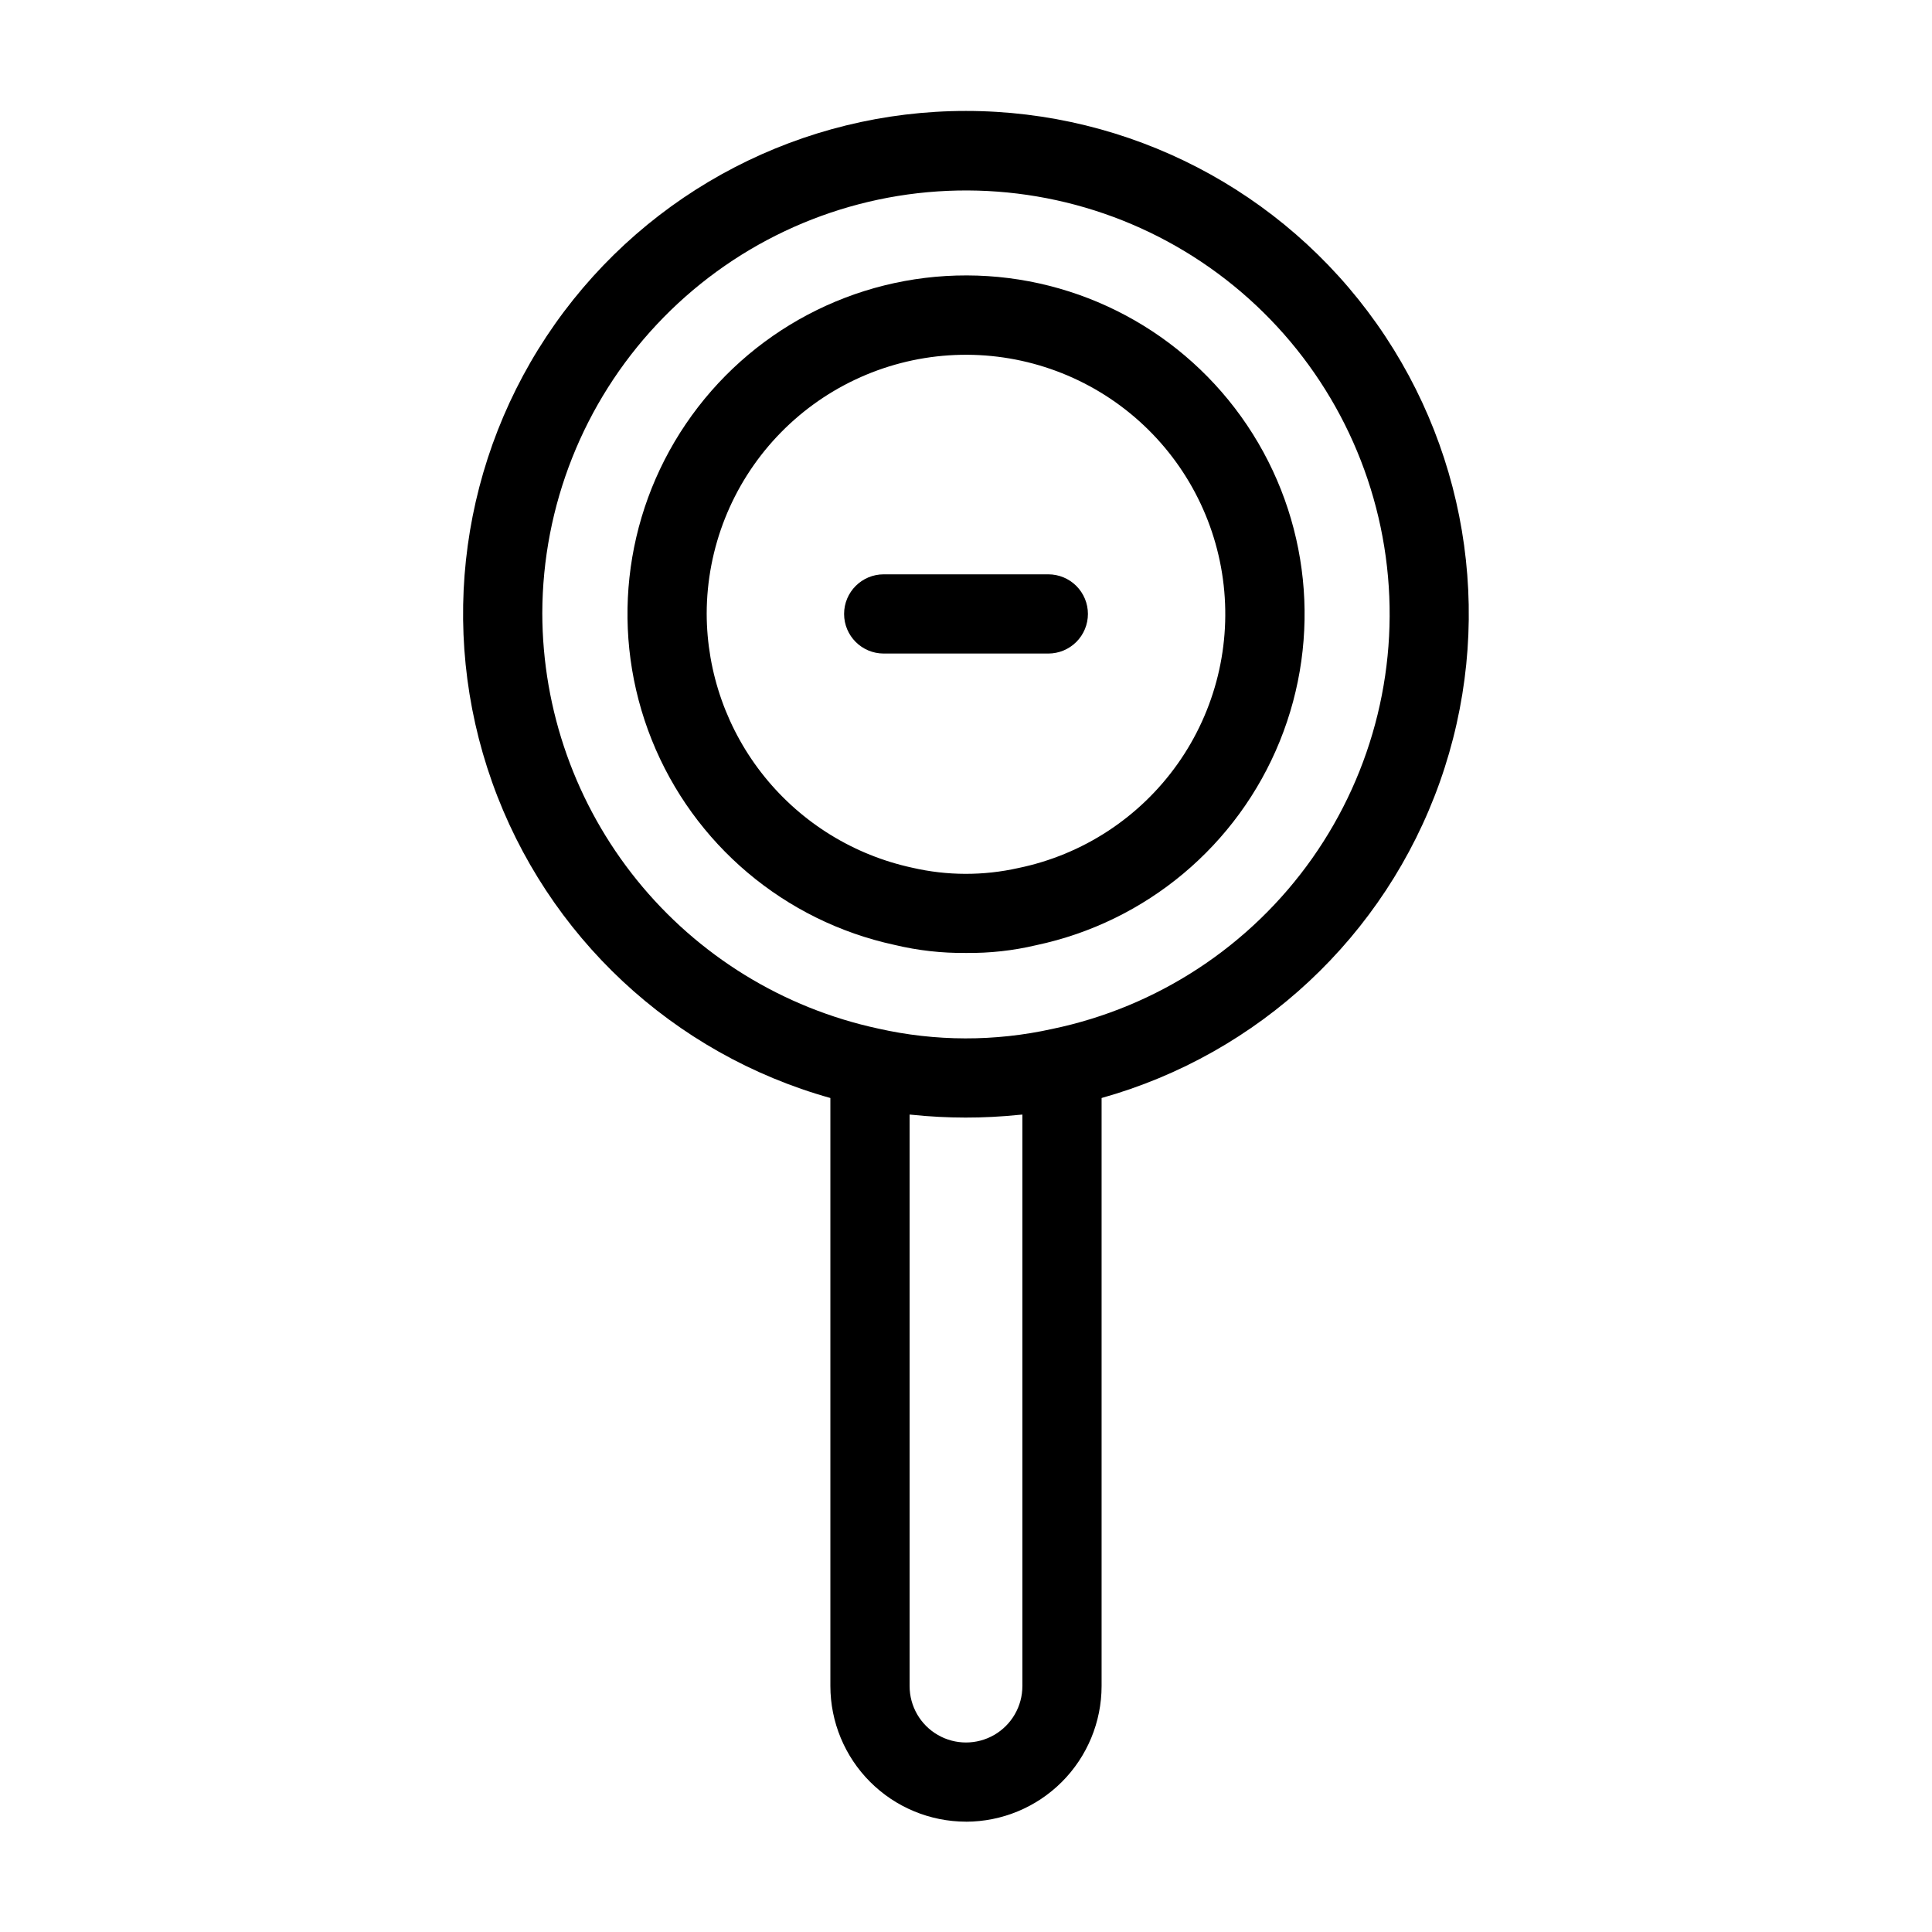
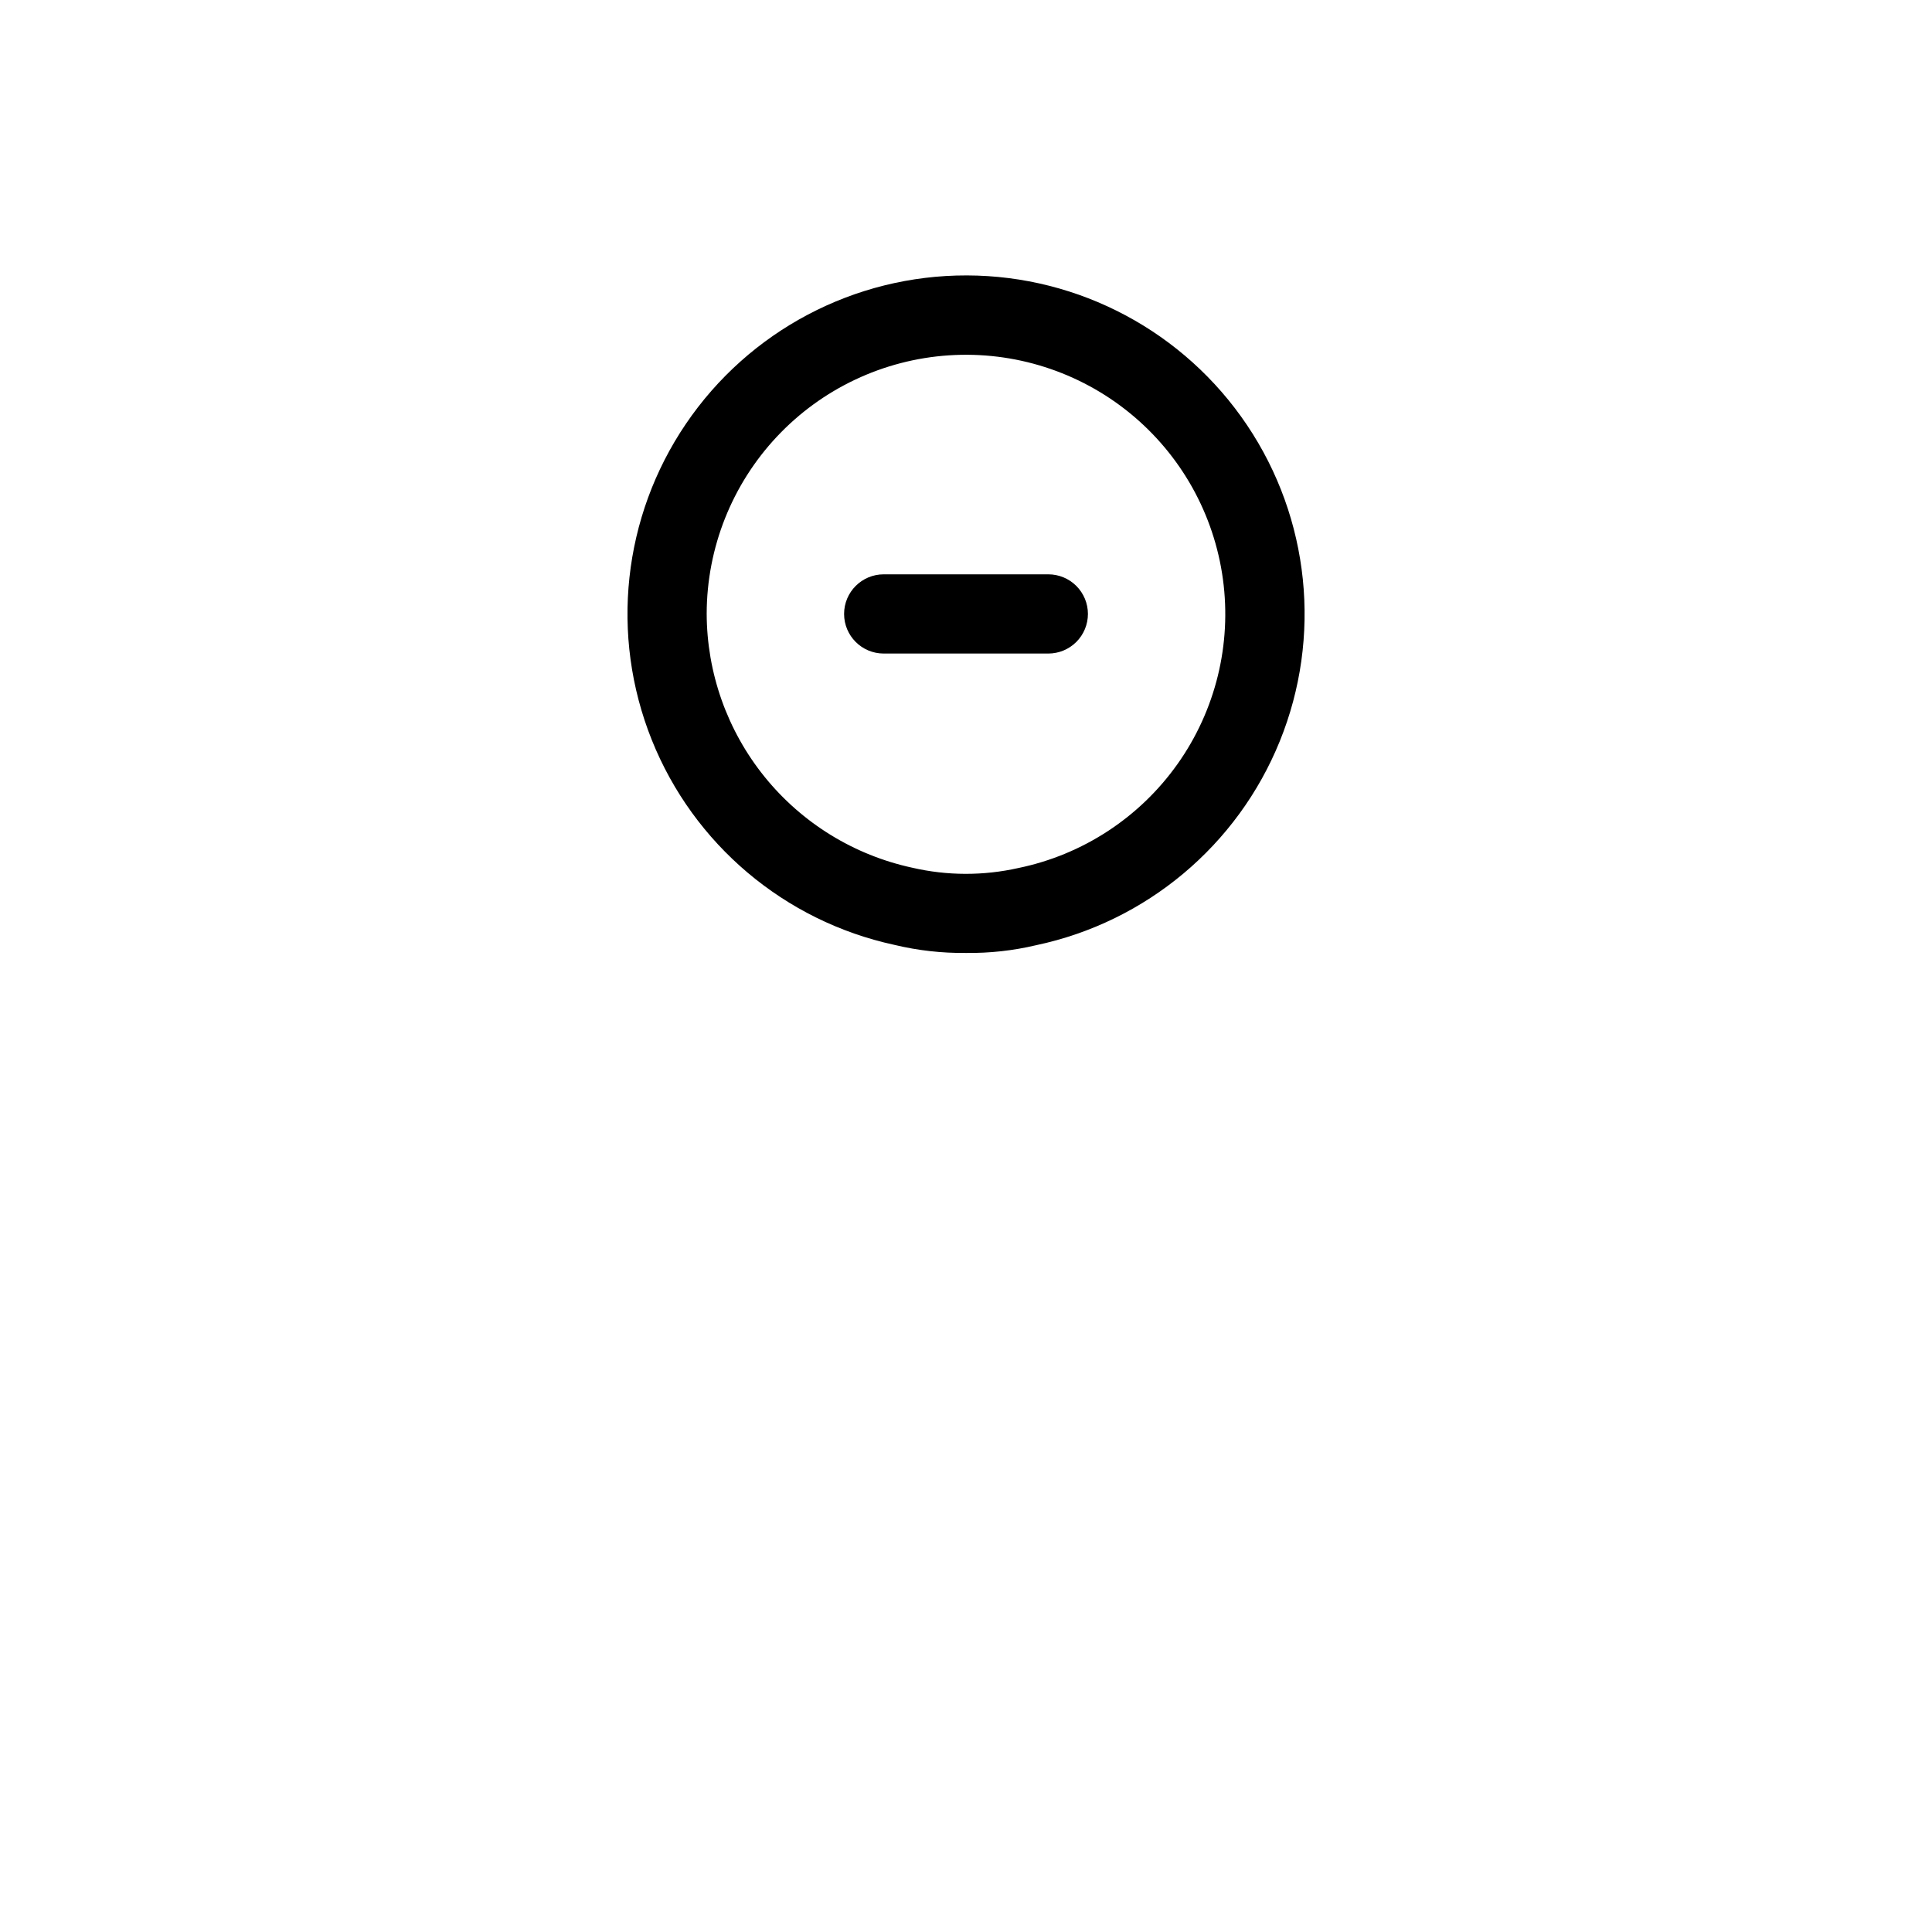
<svg xmlns="http://www.w3.org/2000/svg" fill="#000000" width="800px" height="800px" version="1.1" viewBox="144 144 512 512">
  <g>
    <path d="m400 396.54c6.254 0.078 12.496-0.609 18.582-2.051 29.168-6.168 53.363-26.426 64.57-54.051 11.207-27.625 7.961-59.016-8.664-83.762-16.625-24.746-44.453-39.621-74.27-39.688-29.812-0.07-57.711 14.672-74.449 39.344-16.742 24.668-20.133 56.043-9.055 83.719 11.078 27.68 35.184 48.047 64.32 54.352 6.211 1.492 12.578 2.207 18.965 2.137zm-68.715-89.969h-0.004c0.043-17.41 6.691-34.156 18.602-46.852 11.914-12.695 28.199-20.398 45.57-21.551 17.371-1.148 34.531 4.336 48.016 15.348 13.484 11.016 22.285 26.734 24.621 43.984 2.34 17.254-1.953 34.75-12.02 48.957-10.062 14.203-25.141 24.062-42.191 27.578-9.27 2.086-18.887 2.059-28.137-0.086-15.406-3.328-29.207-11.828-39.117-24.086-9.906-12.258-15.32-27.535-15.344-43.293z" />
-     <path d="m400 626.77c9.527-0.012 18.66-3.801 25.398-10.539 6.734-6.734 10.523-15.871 10.535-25.398v-155.85c41.695-11.684 75.117-42.895 89.617-83.695 14.5-40.801 8.273-86.105-16.699-121.48-24.973-35.375-65.578-56.41-108.88-56.406-43.301 0.004-83.898 21.047-108.87 56.426-24.965 35.379-31.184 80.684-16.676 121.48 14.508 40.797 47.934 72.004 89.633 83.676v155.84c0.012 9.527 3.801 18.664 10.539 25.398 6.734 6.738 15.871 10.527 25.398 10.539zm14.945-35.938h-0.004c0 5.34-2.848 10.273-7.469 12.945-4.625 2.668-10.324 2.668-14.945 0-4.625-2.672-7.473-7.606-7.473-12.945v-151.46l0.102 0.008c0.176 0.02 0.363 0.027 0.539 0.047 9.418 0.98 18.91 0.988 28.324 0.023 0.277-0.031 0.578-0.039 0.852-0.07l0.07-0.004zm-127.23-284.34c0.066-28.434 10.918-55.781 30.363-76.527 19.445-20.746 46.039-33.34 74.406-35.242 28.371-1.898 56.406 7.031 78.445 24.996 22.043 17.965 36.445 43.621 40.305 71.793s-3.113 56.758-19.508 79.988c-16.398 23.227-40.996 39.371-68.832 45.172-15.215 3.379-30.988 3.348-46.188-0.094-25.172-5.434-47.727-19.316-63.914-39.344-16.191-20.027-25.039-44.988-25.078-70.742z" />
    <path d="m432.31 306.7c0-2.785-1.105-5.453-3.074-7.422s-4.641-3.074-7.422-3.074h-43.625c-5.797 0-10.496 4.699-10.496 10.496s4.699 10.496 10.496 10.496h43.625c2.781 0 5.453-1.105 7.422-3.074s3.074-4.637 3.074-7.422z" />
  </g>
</svg>